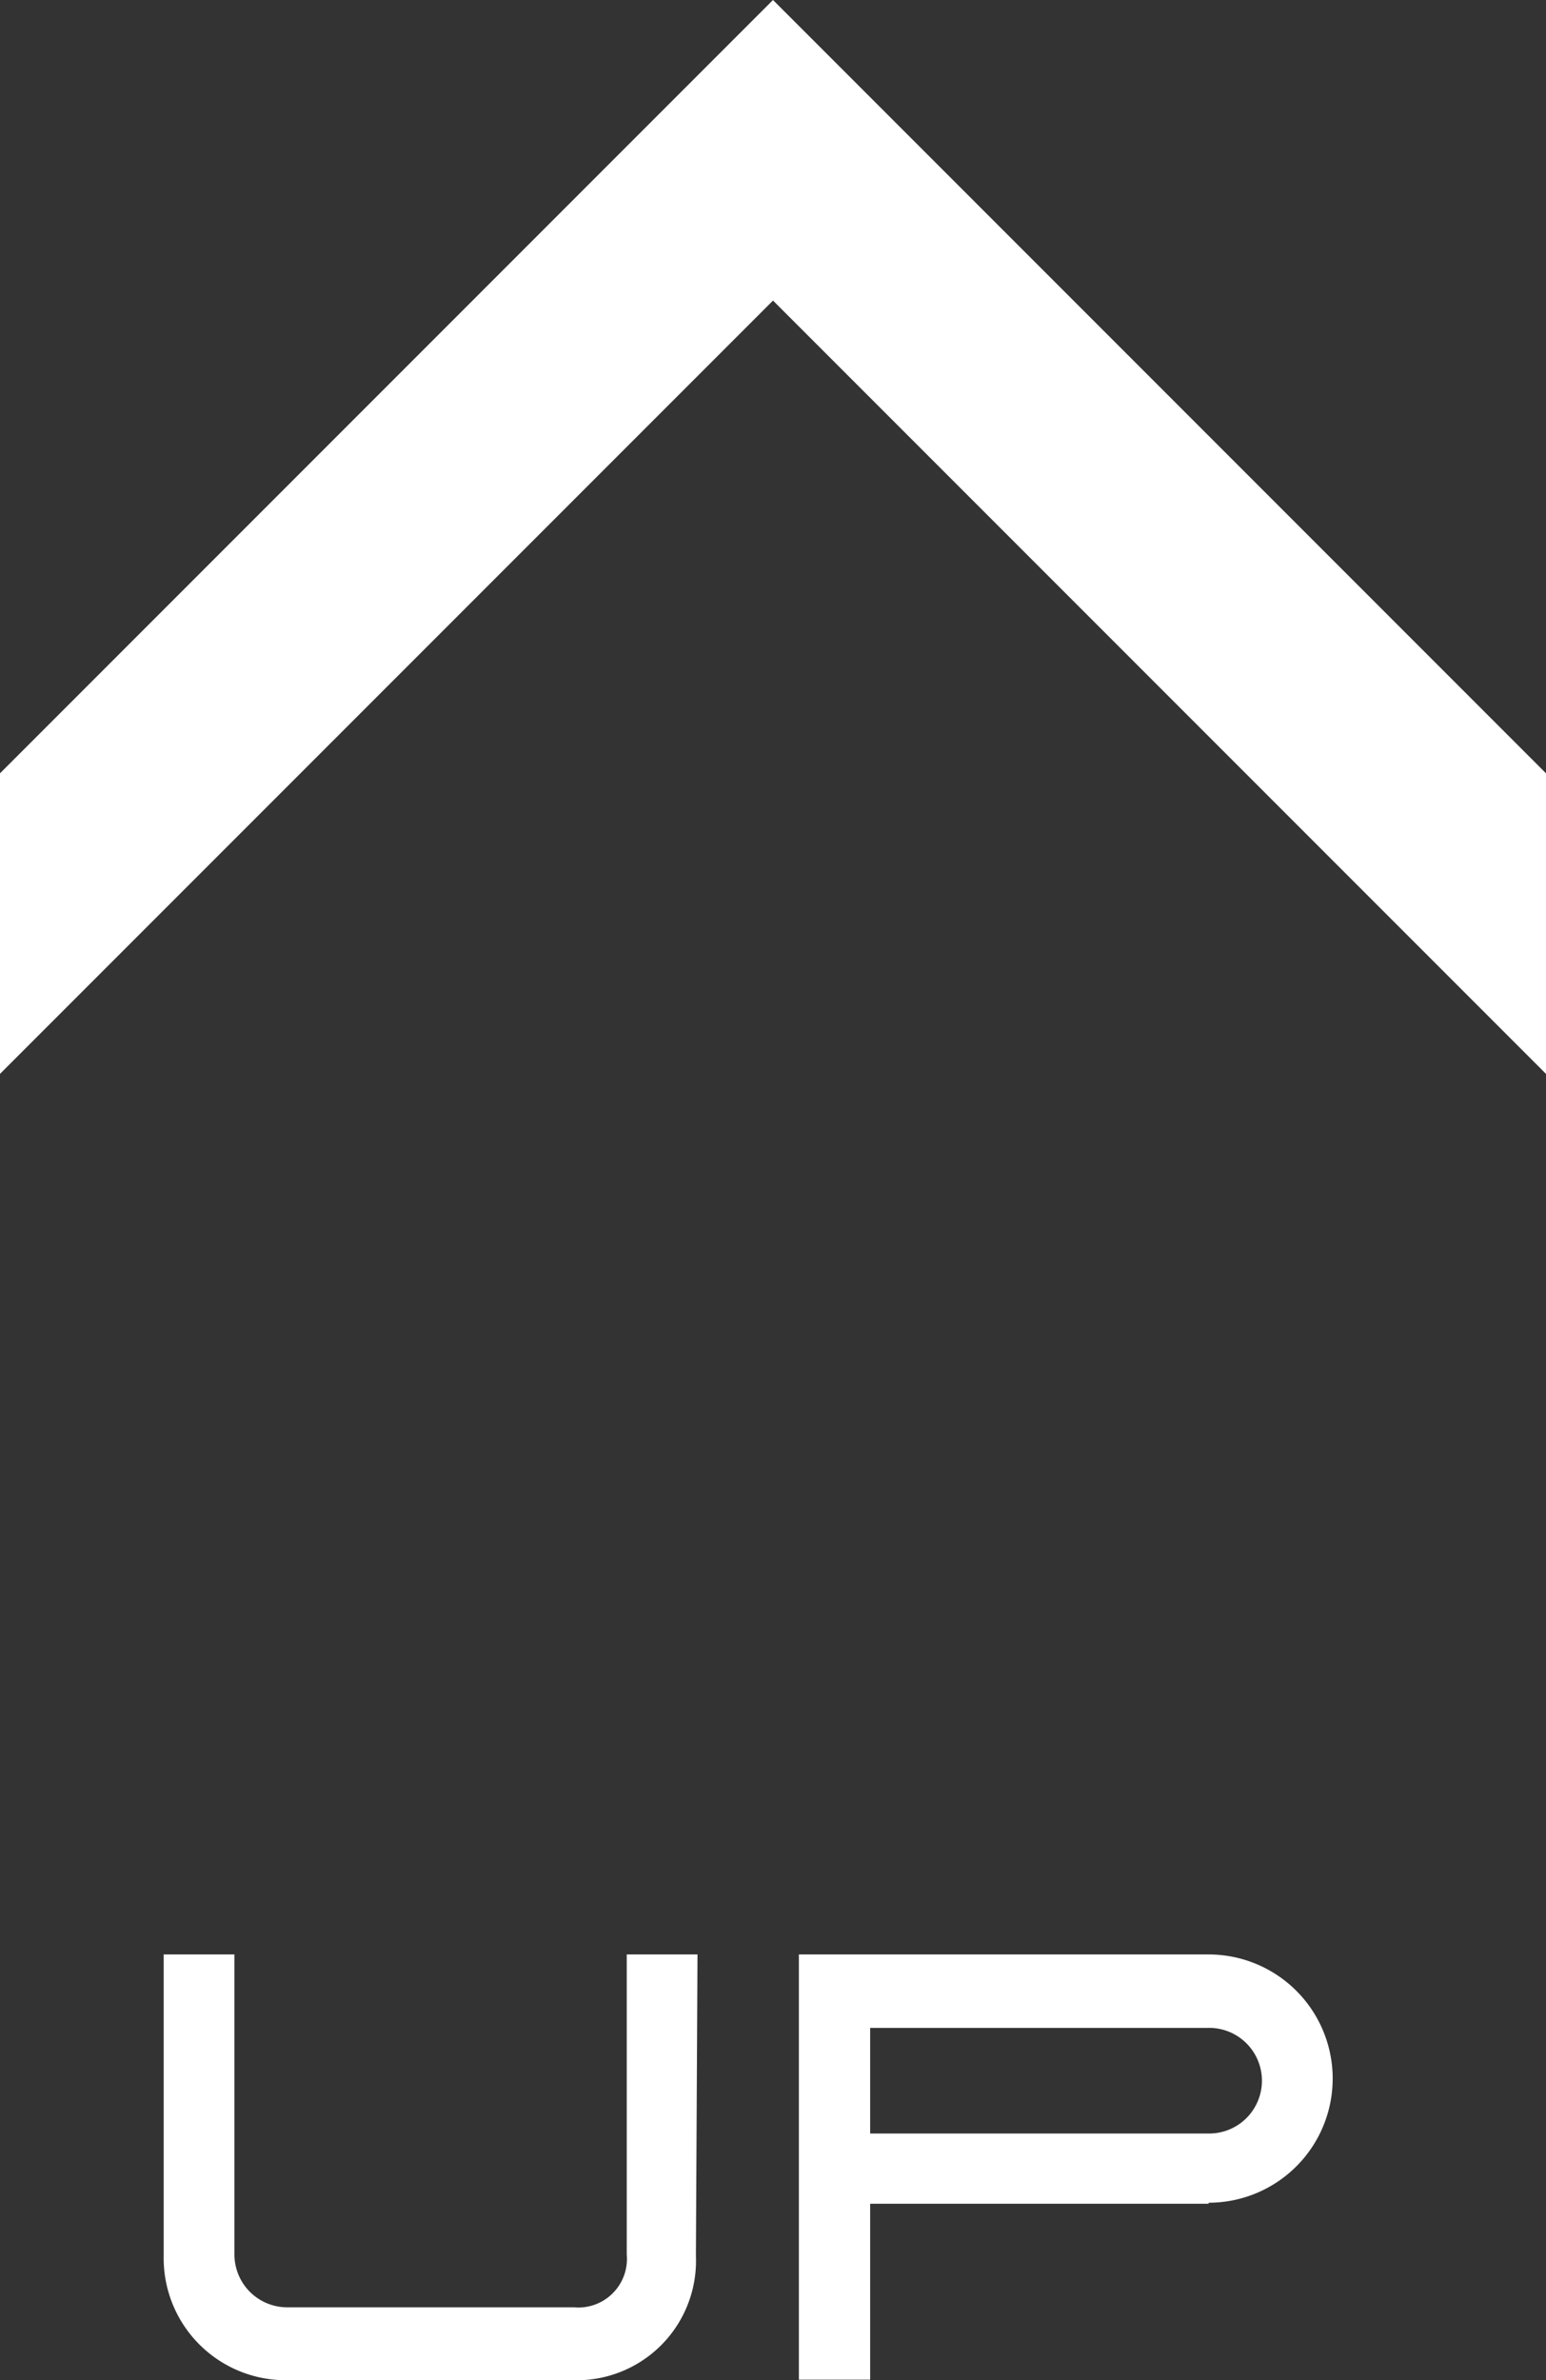
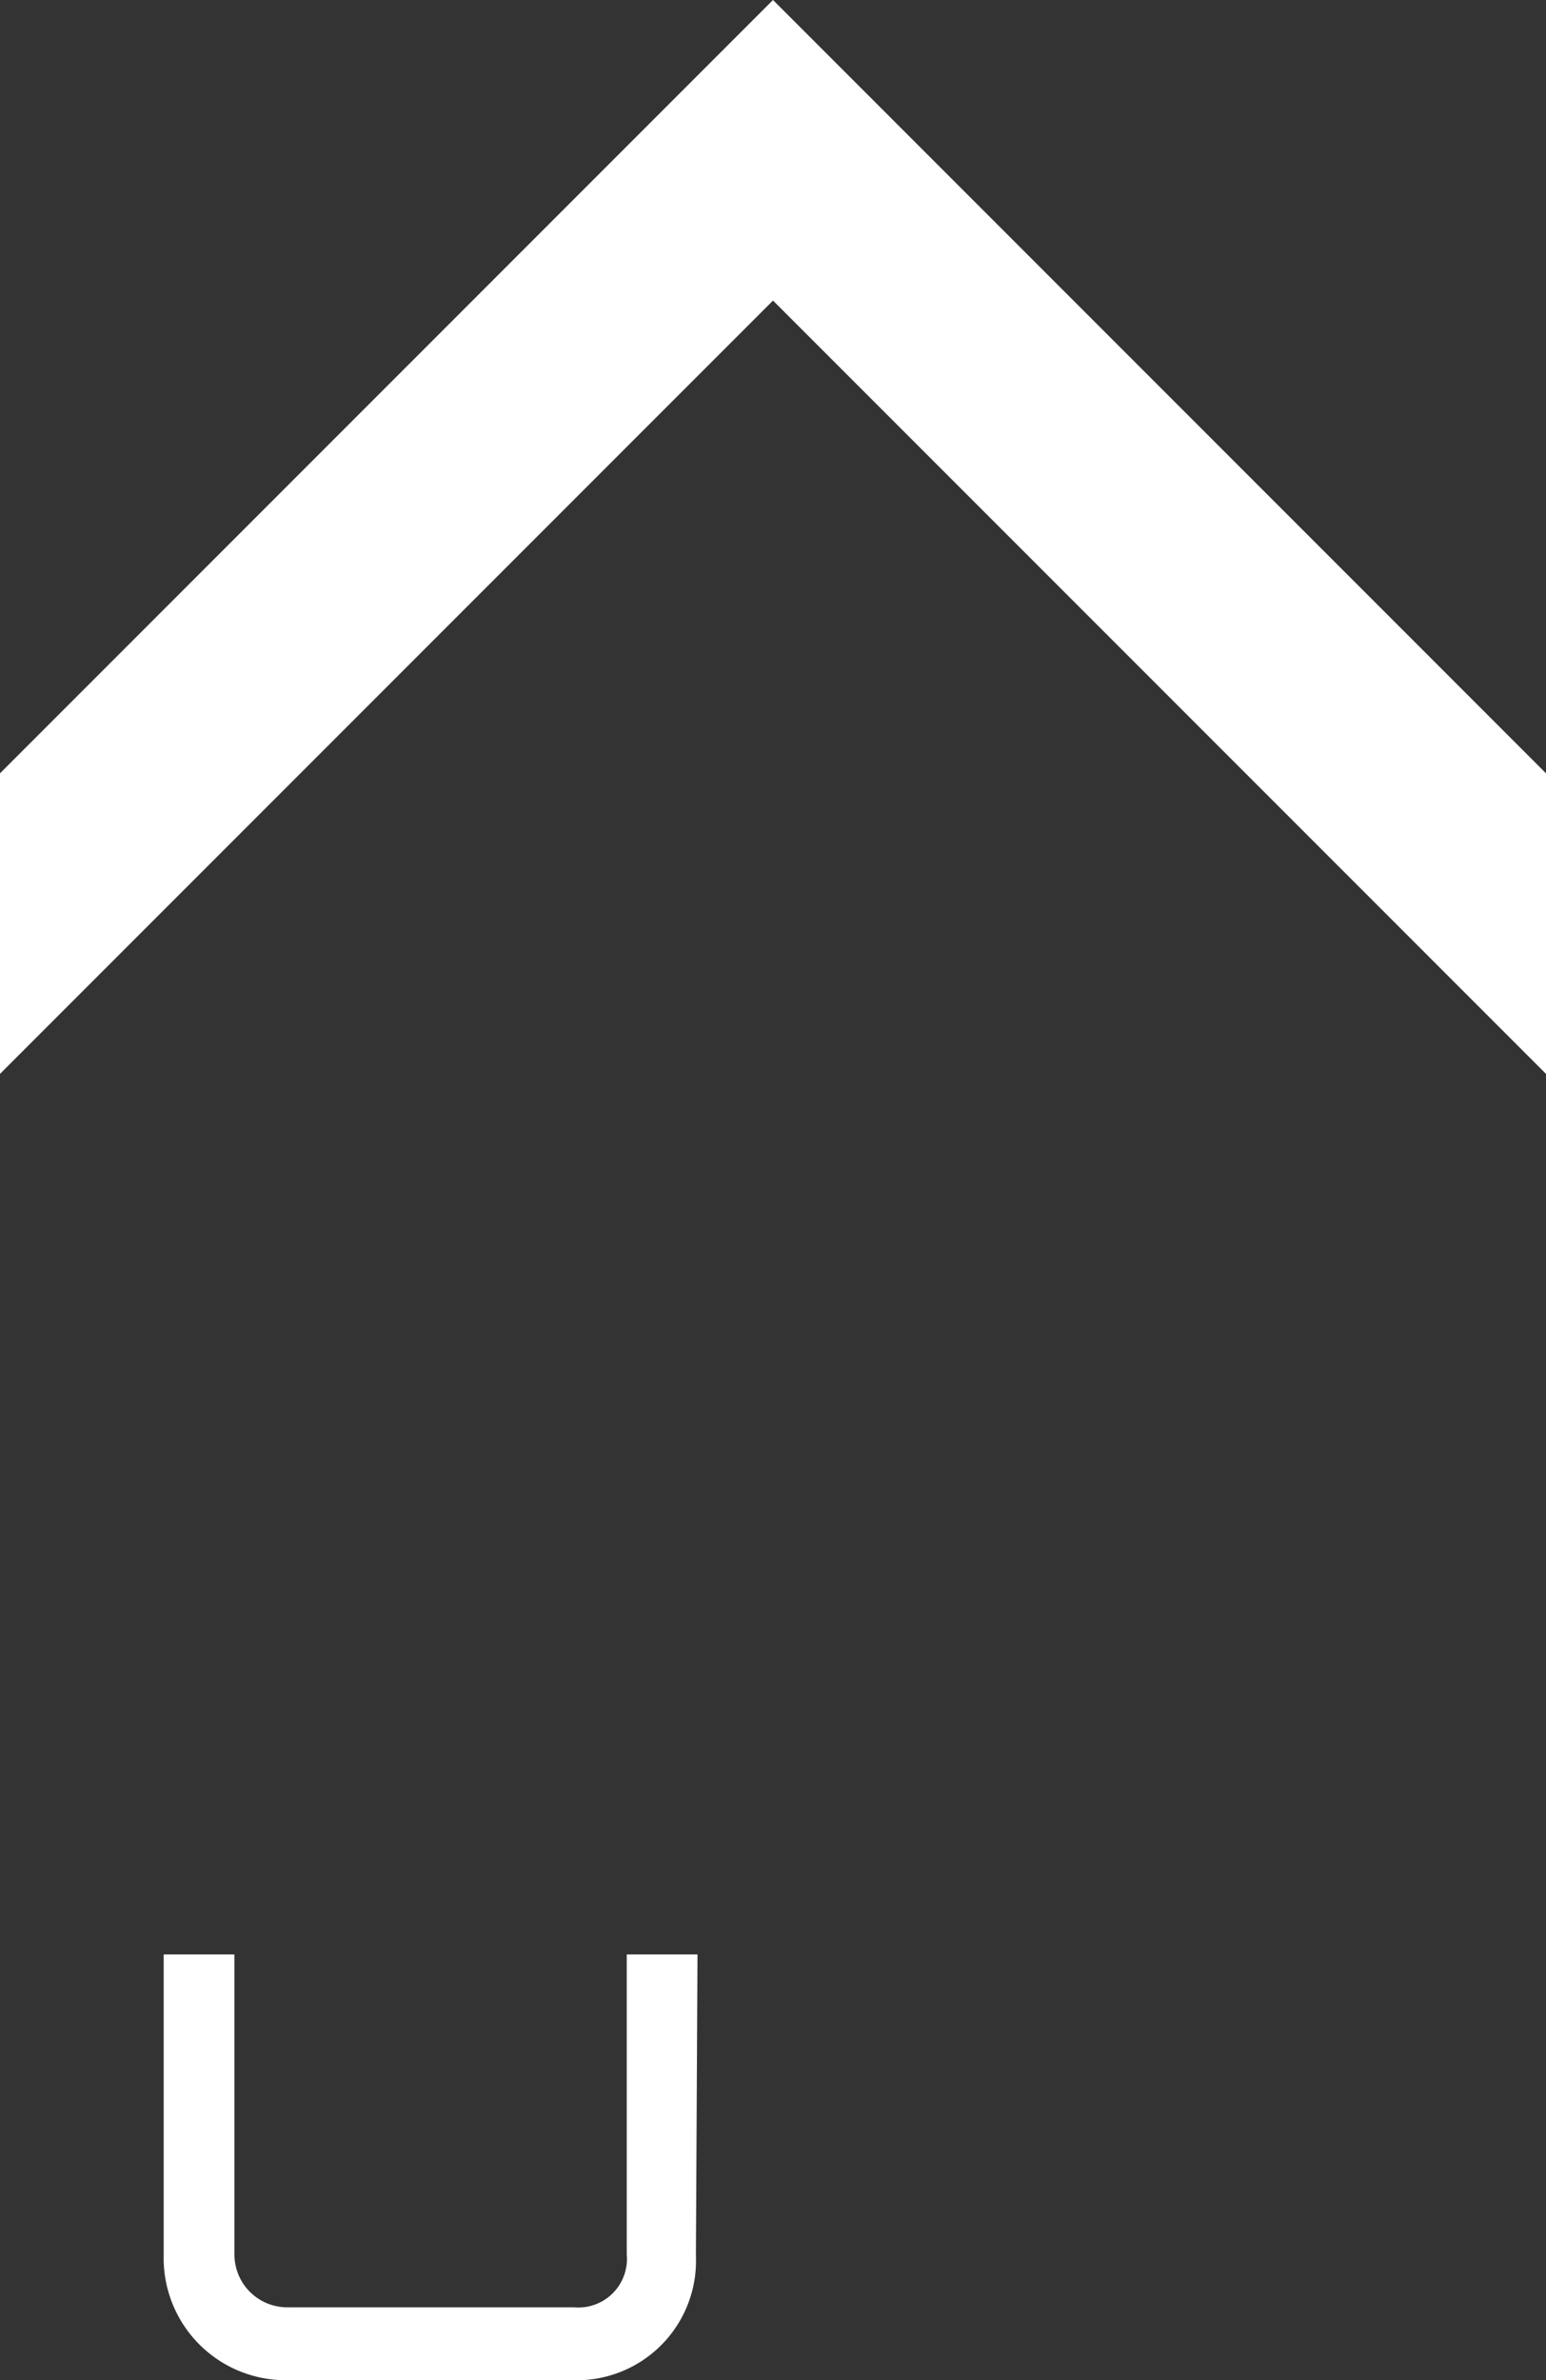
<svg xmlns="http://www.w3.org/2000/svg" width="29.28" height="45.06" viewBox="0 0 29.28 45.06">
  <rect x="0" y="0" width="29.28" height="45.06" fill="#333333" stroke="none" />
  <title>pagetop</title>
  <polygon points="0 20.33 14.64 5.69 29.28 20.33 29.28 14.64 14.64 0 0 14.64 0 20.33" style="fill:#fff" />
  <path d="M13.18,42.71a2.26,2.26,0,0,1-2.33,2.35H5.42A2.31,2.31,0,0,1,3.1,42.71V37H4.44v5.68a1,1,0,0,0,1,1h5.43a.92.92,0,0,0,1-1V37h1.34Z" style="fill:#fff" />
-   <path d="M22.89,41.72H16.48v3.33H15.13V37h7.76a2.35,2.35,0,0,1,0,4.7Zm0-3.33H16.48v2h6.42a1,1,0,0,0,1-1A1,1,0,0,0,22.89,38.39Z" style="fill:#fff" />
</svg>